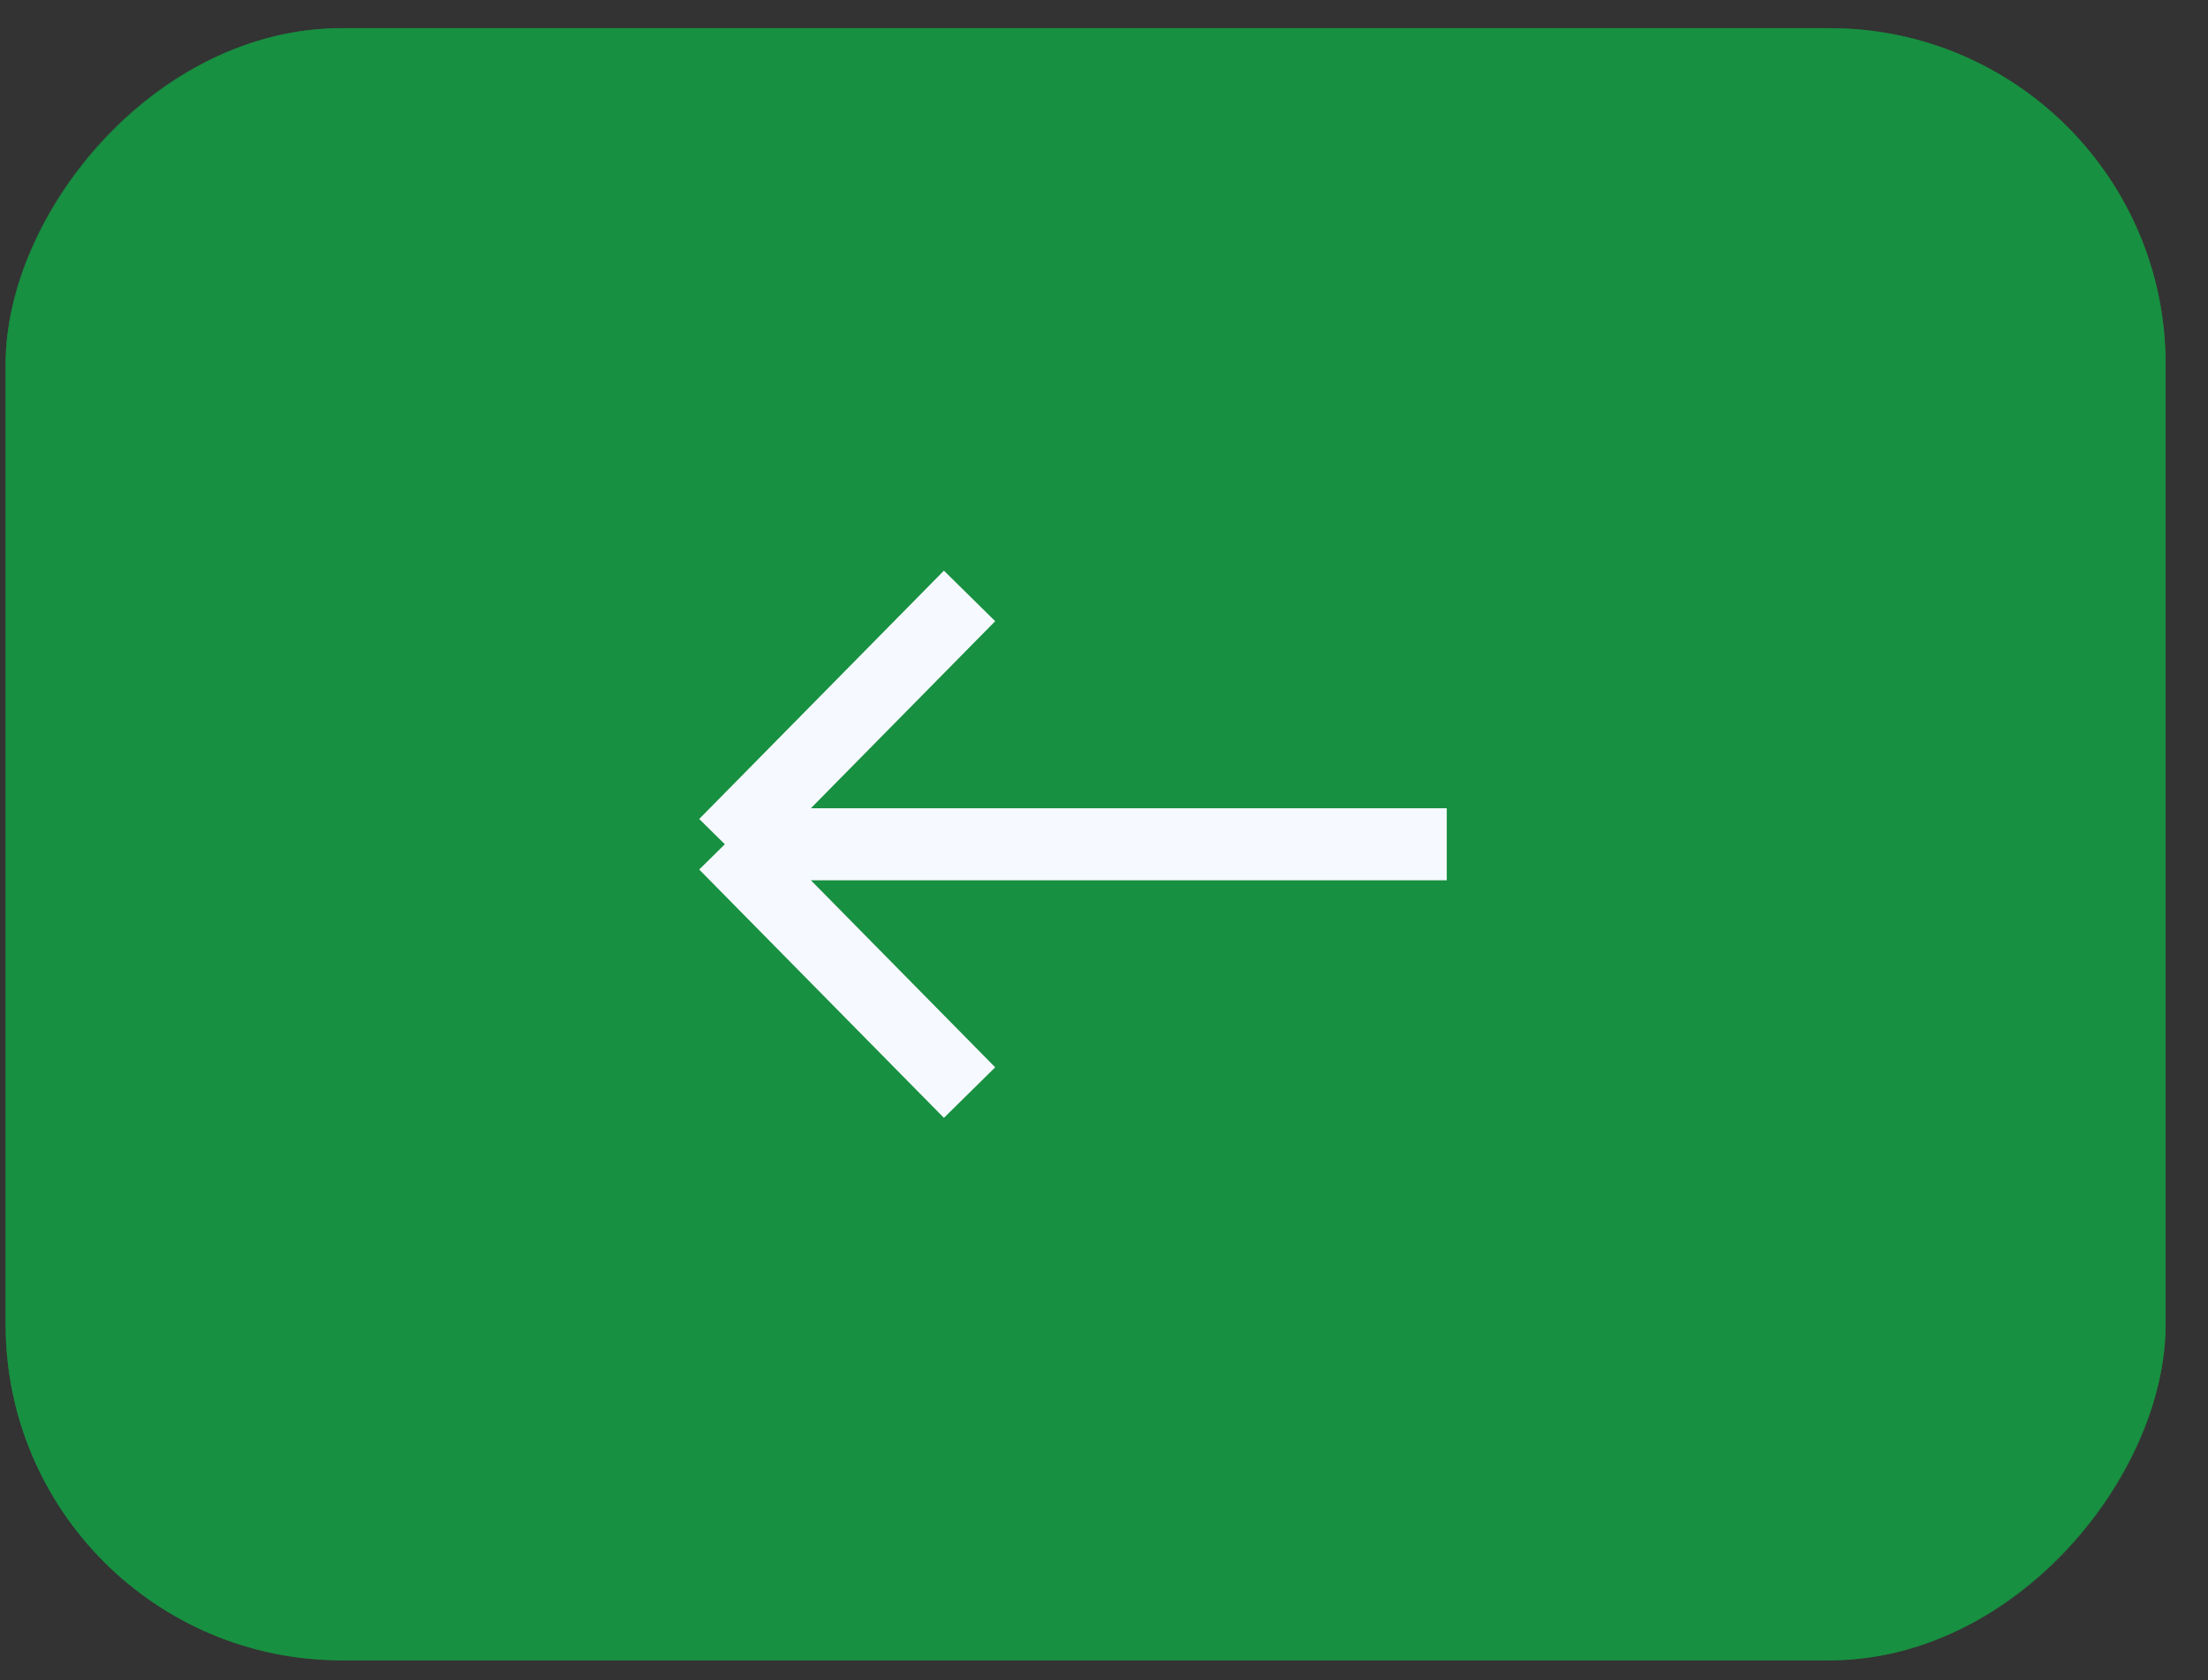
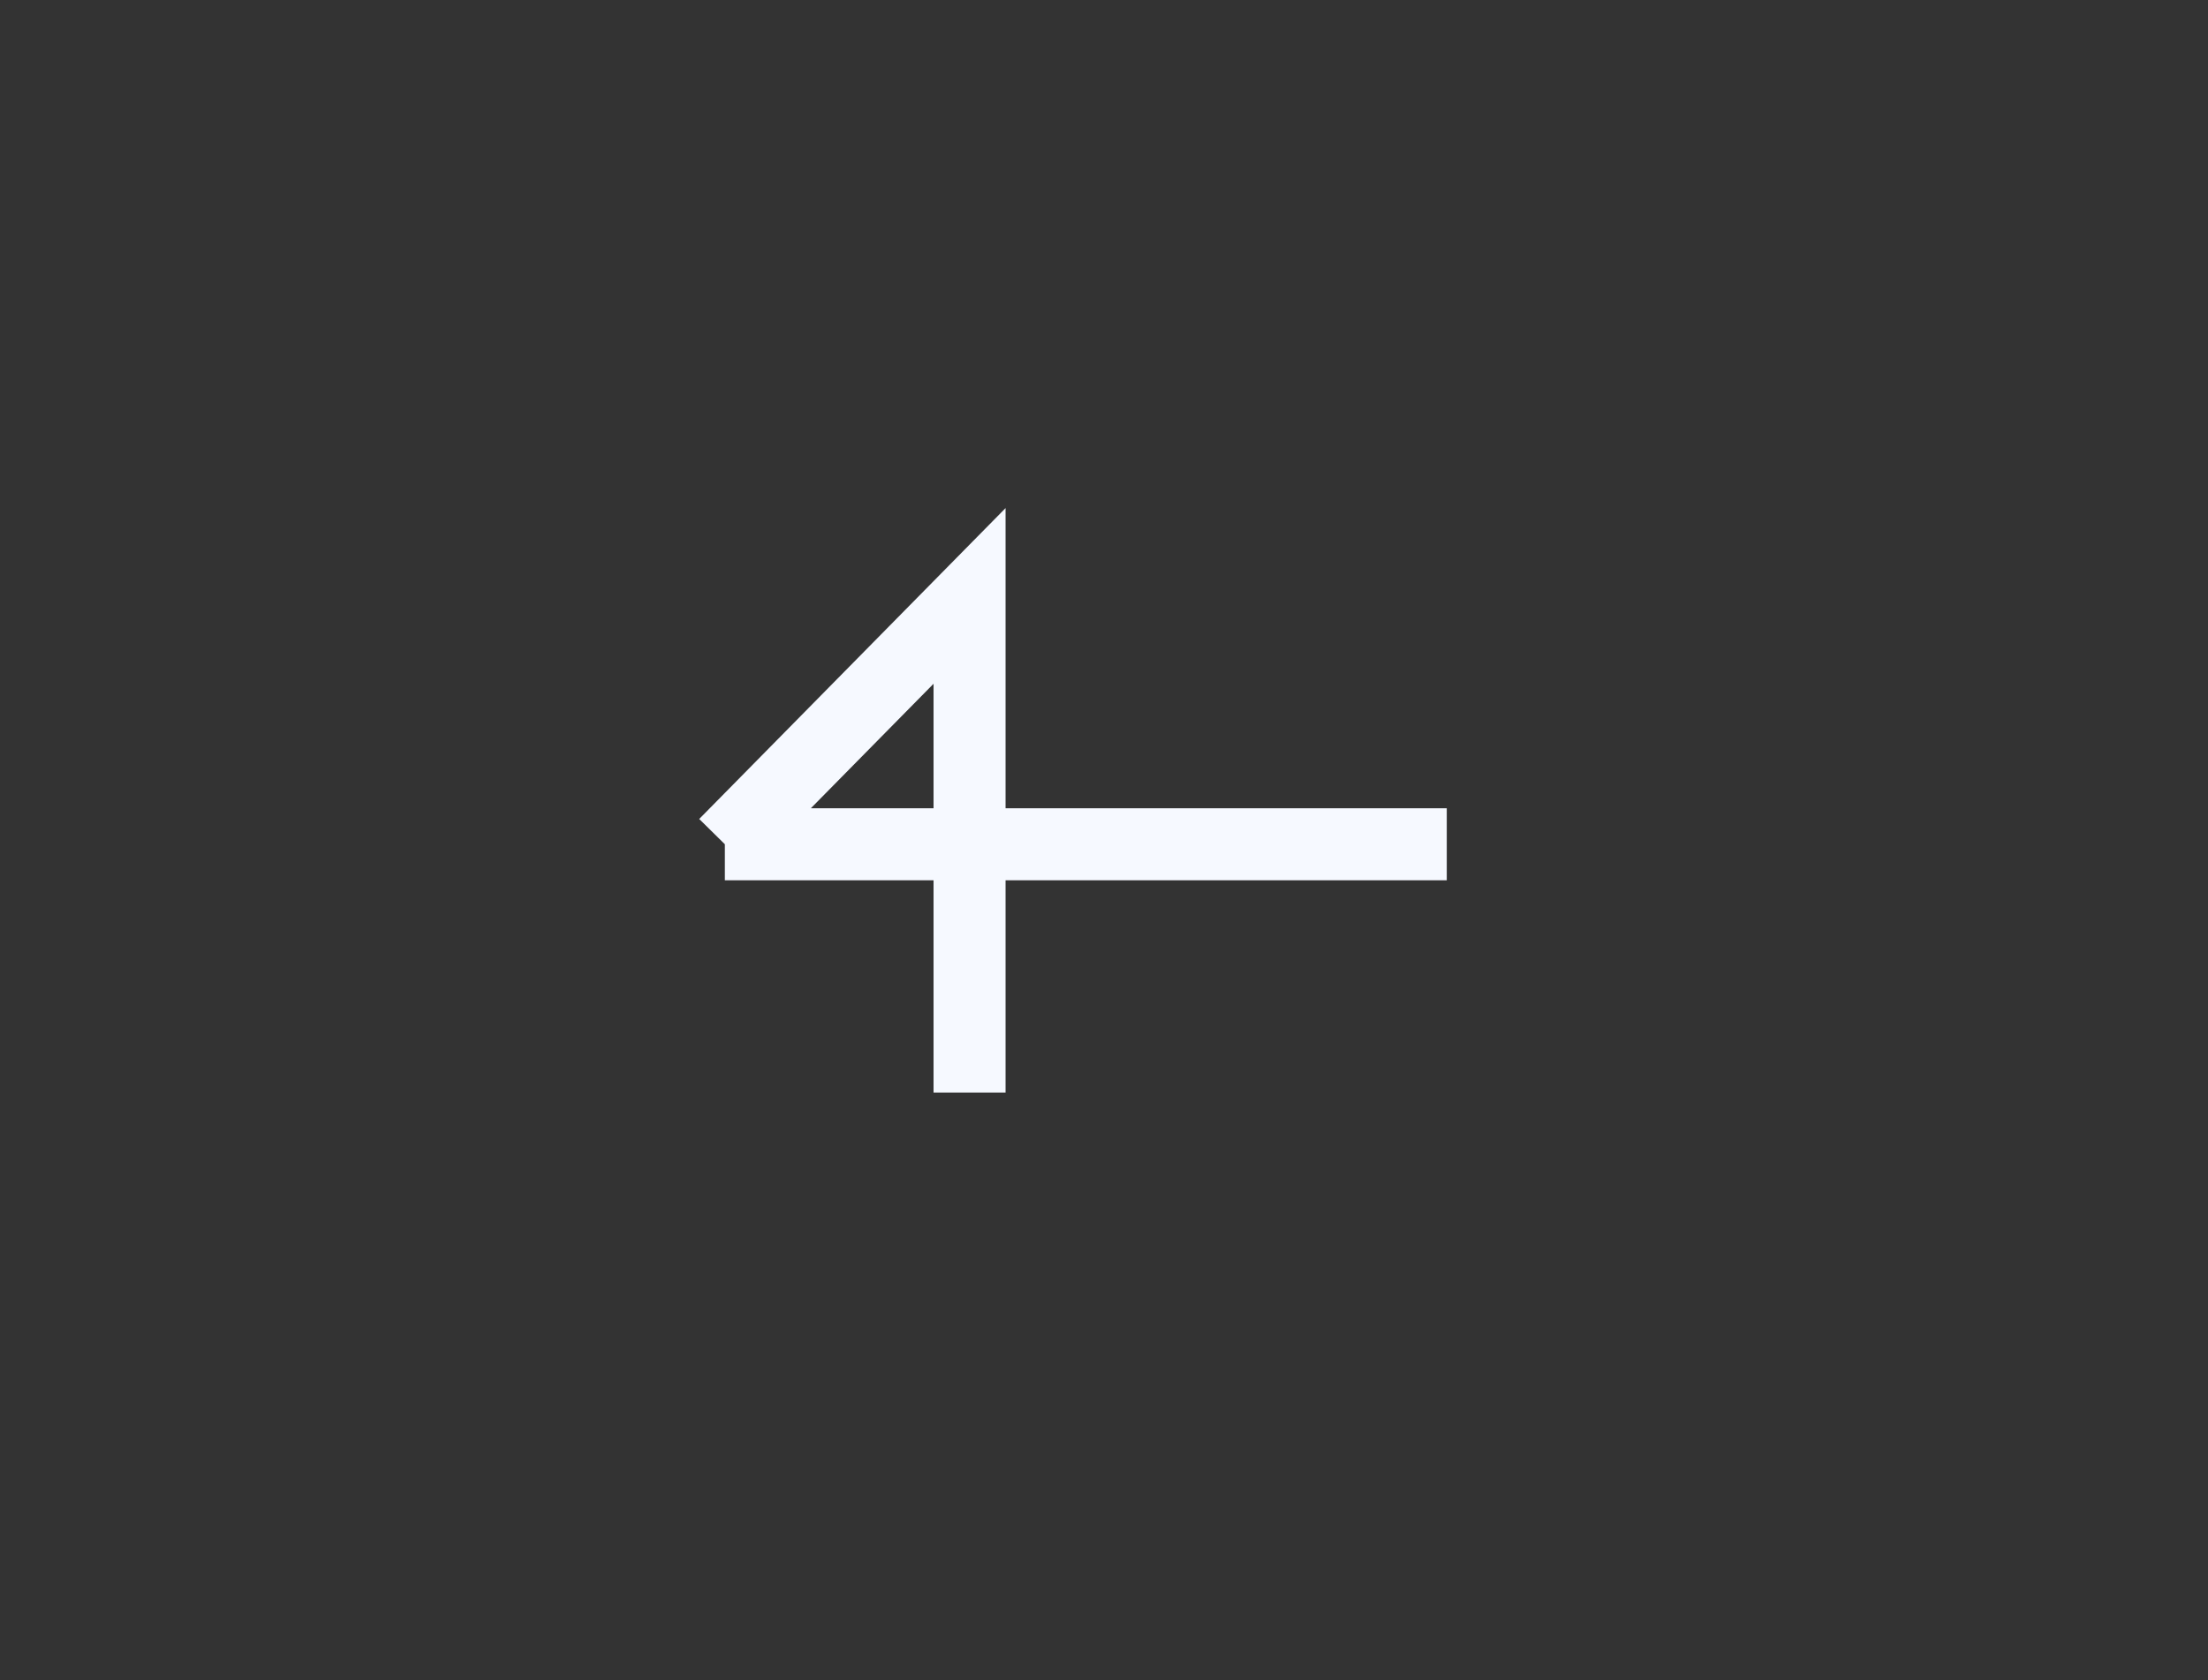
<svg xmlns="http://www.w3.org/2000/svg" width="46" height="35" viewBox="0 0 46 35" fill="none">
  <rect x="0" y="0" width="46" height="35" fill="#333333" stroke="none" />
-   <rect width="45" height="34" rx="7" transform="matrix(-1 0 0 1 45.117 0.587)" fill="#189041" />
-   <rect x="-0.5" y="0.5" width="44" height="33" rx="6.5" transform="matrix(-1 0 0 1 44.117 0.587)" stroke="#189041" stroke-opacity="0.6" />
-   <path d="M30.141 17.587H15.101M15.101 17.587L20.199 12.414M15.101 17.587L20.199 22.76" stroke="#F6F9FF" stroke-width="1.5" />
+   <path d="M30.141 17.587H15.101M15.101 17.587L20.199 12.414L20.199 22.76" stroke="#F6F9FF" stroke-width="1.5" />
</svg>